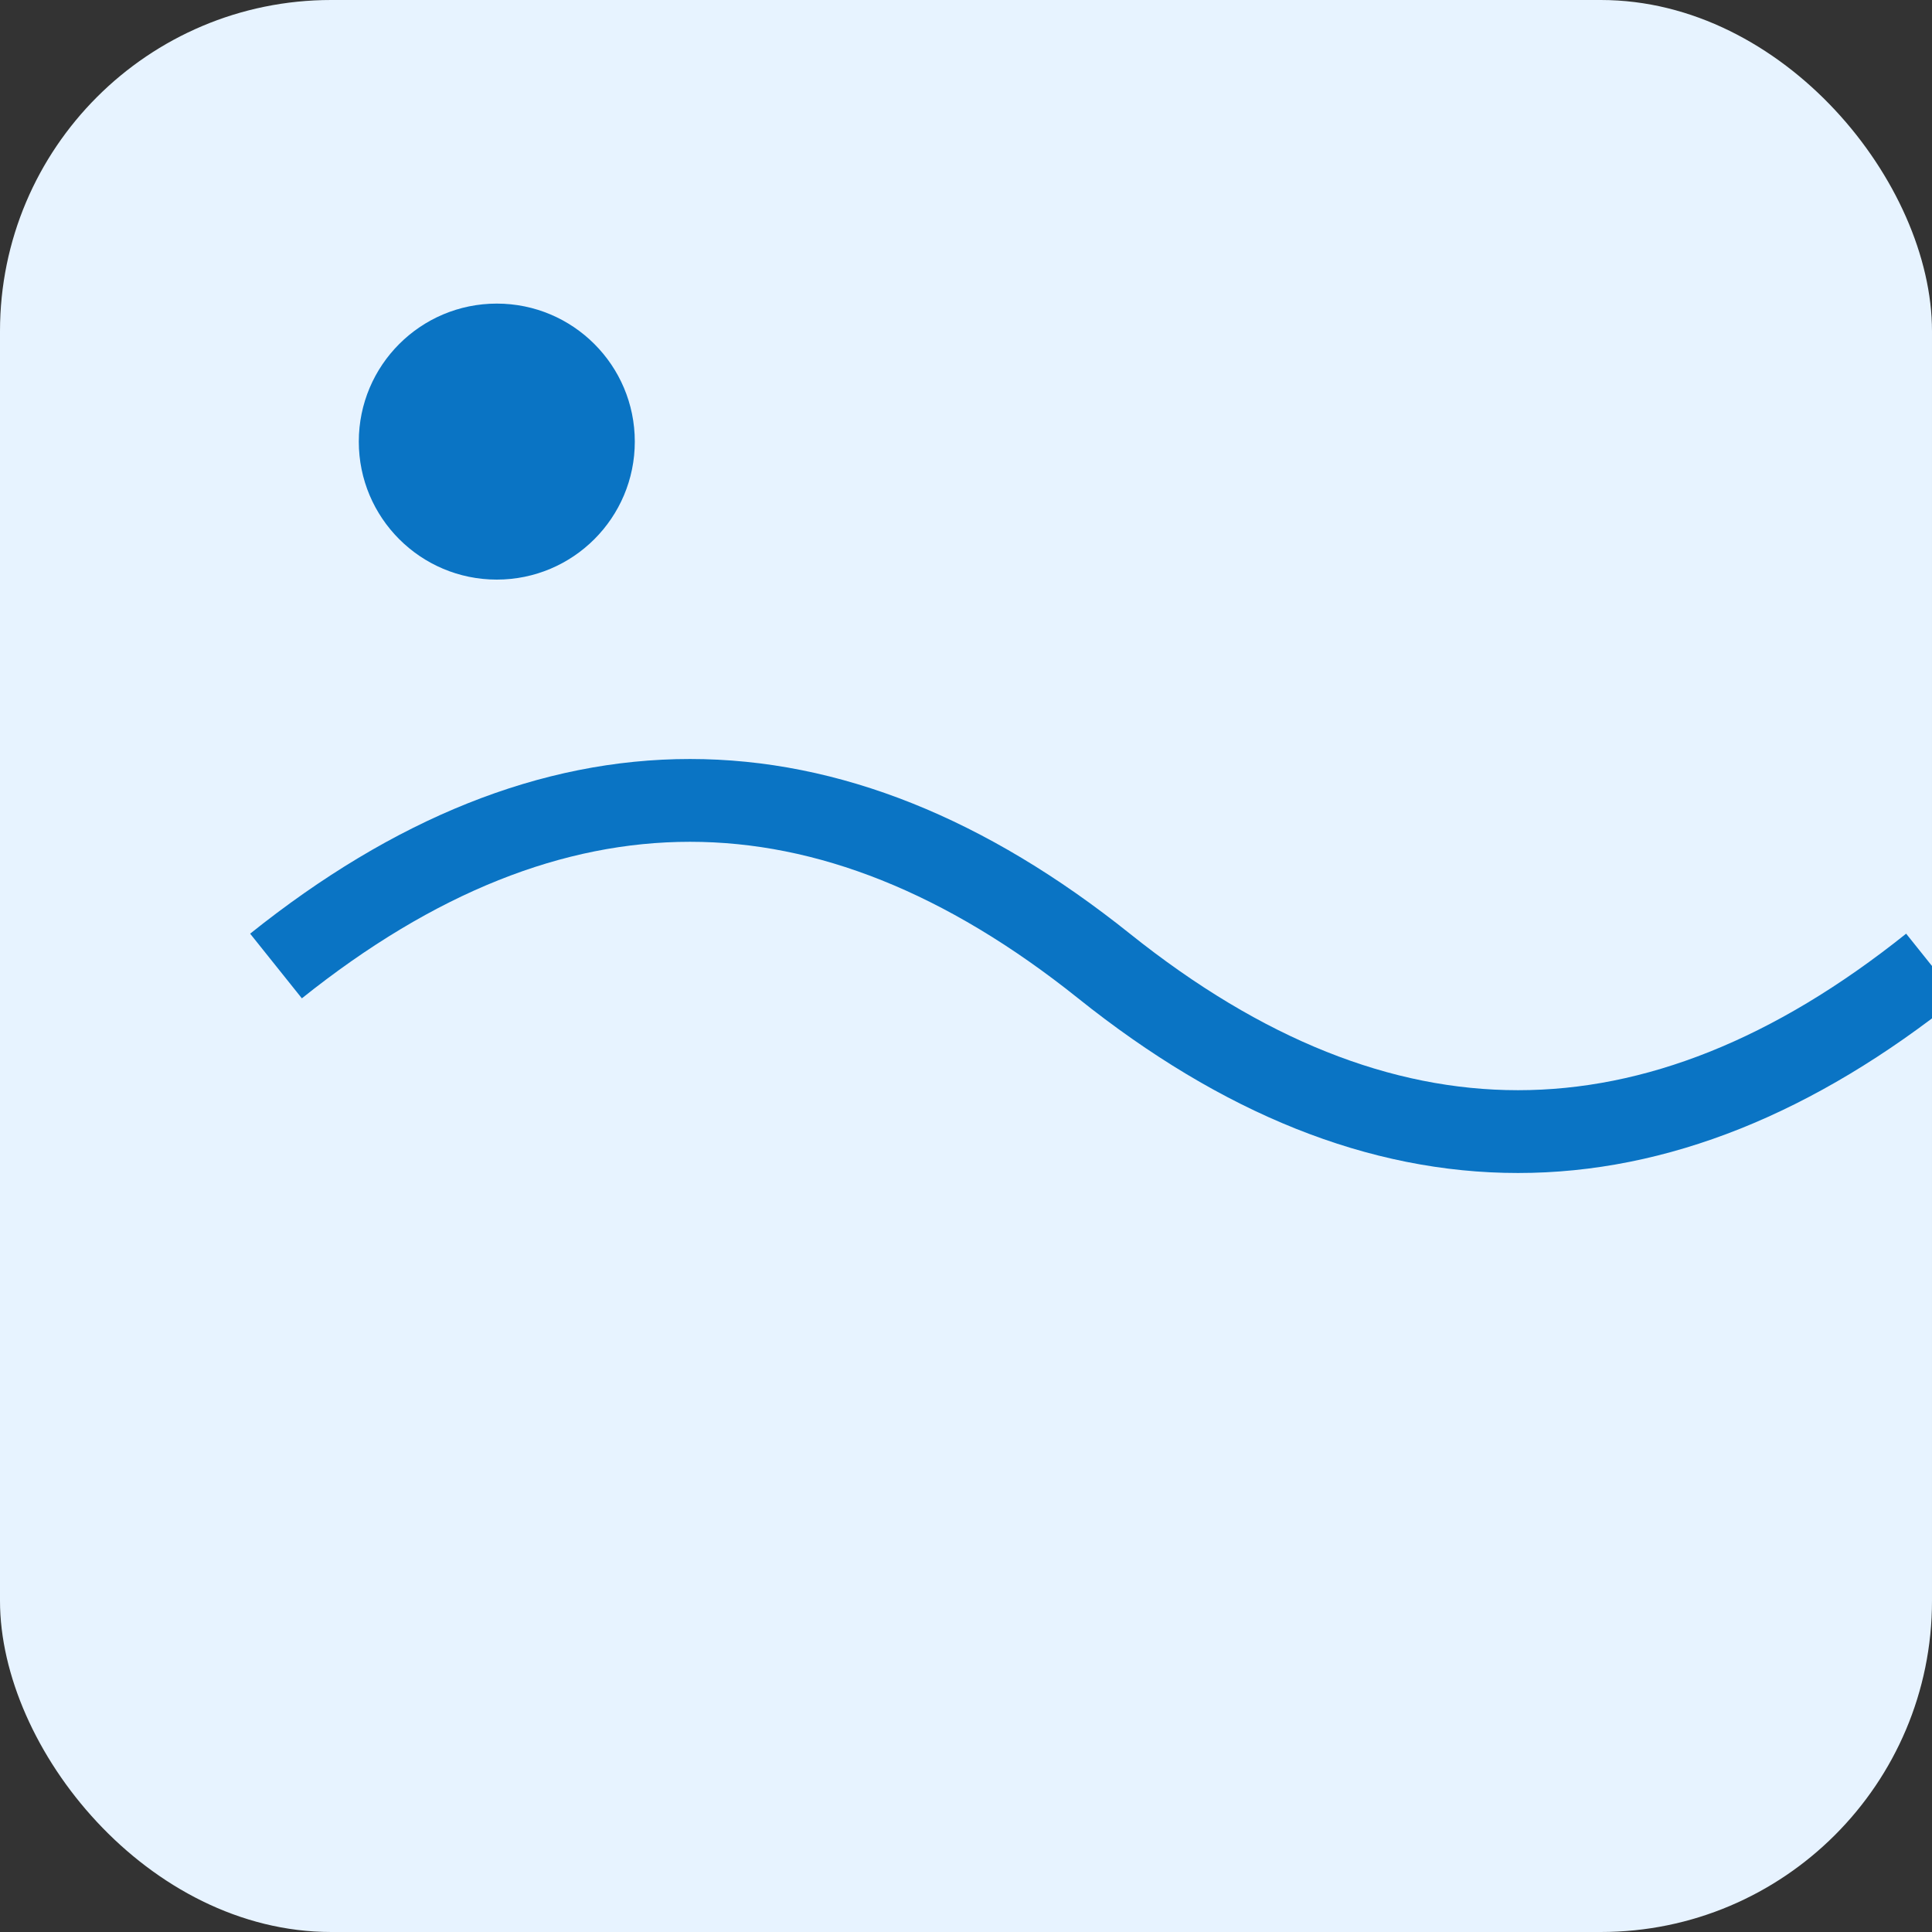
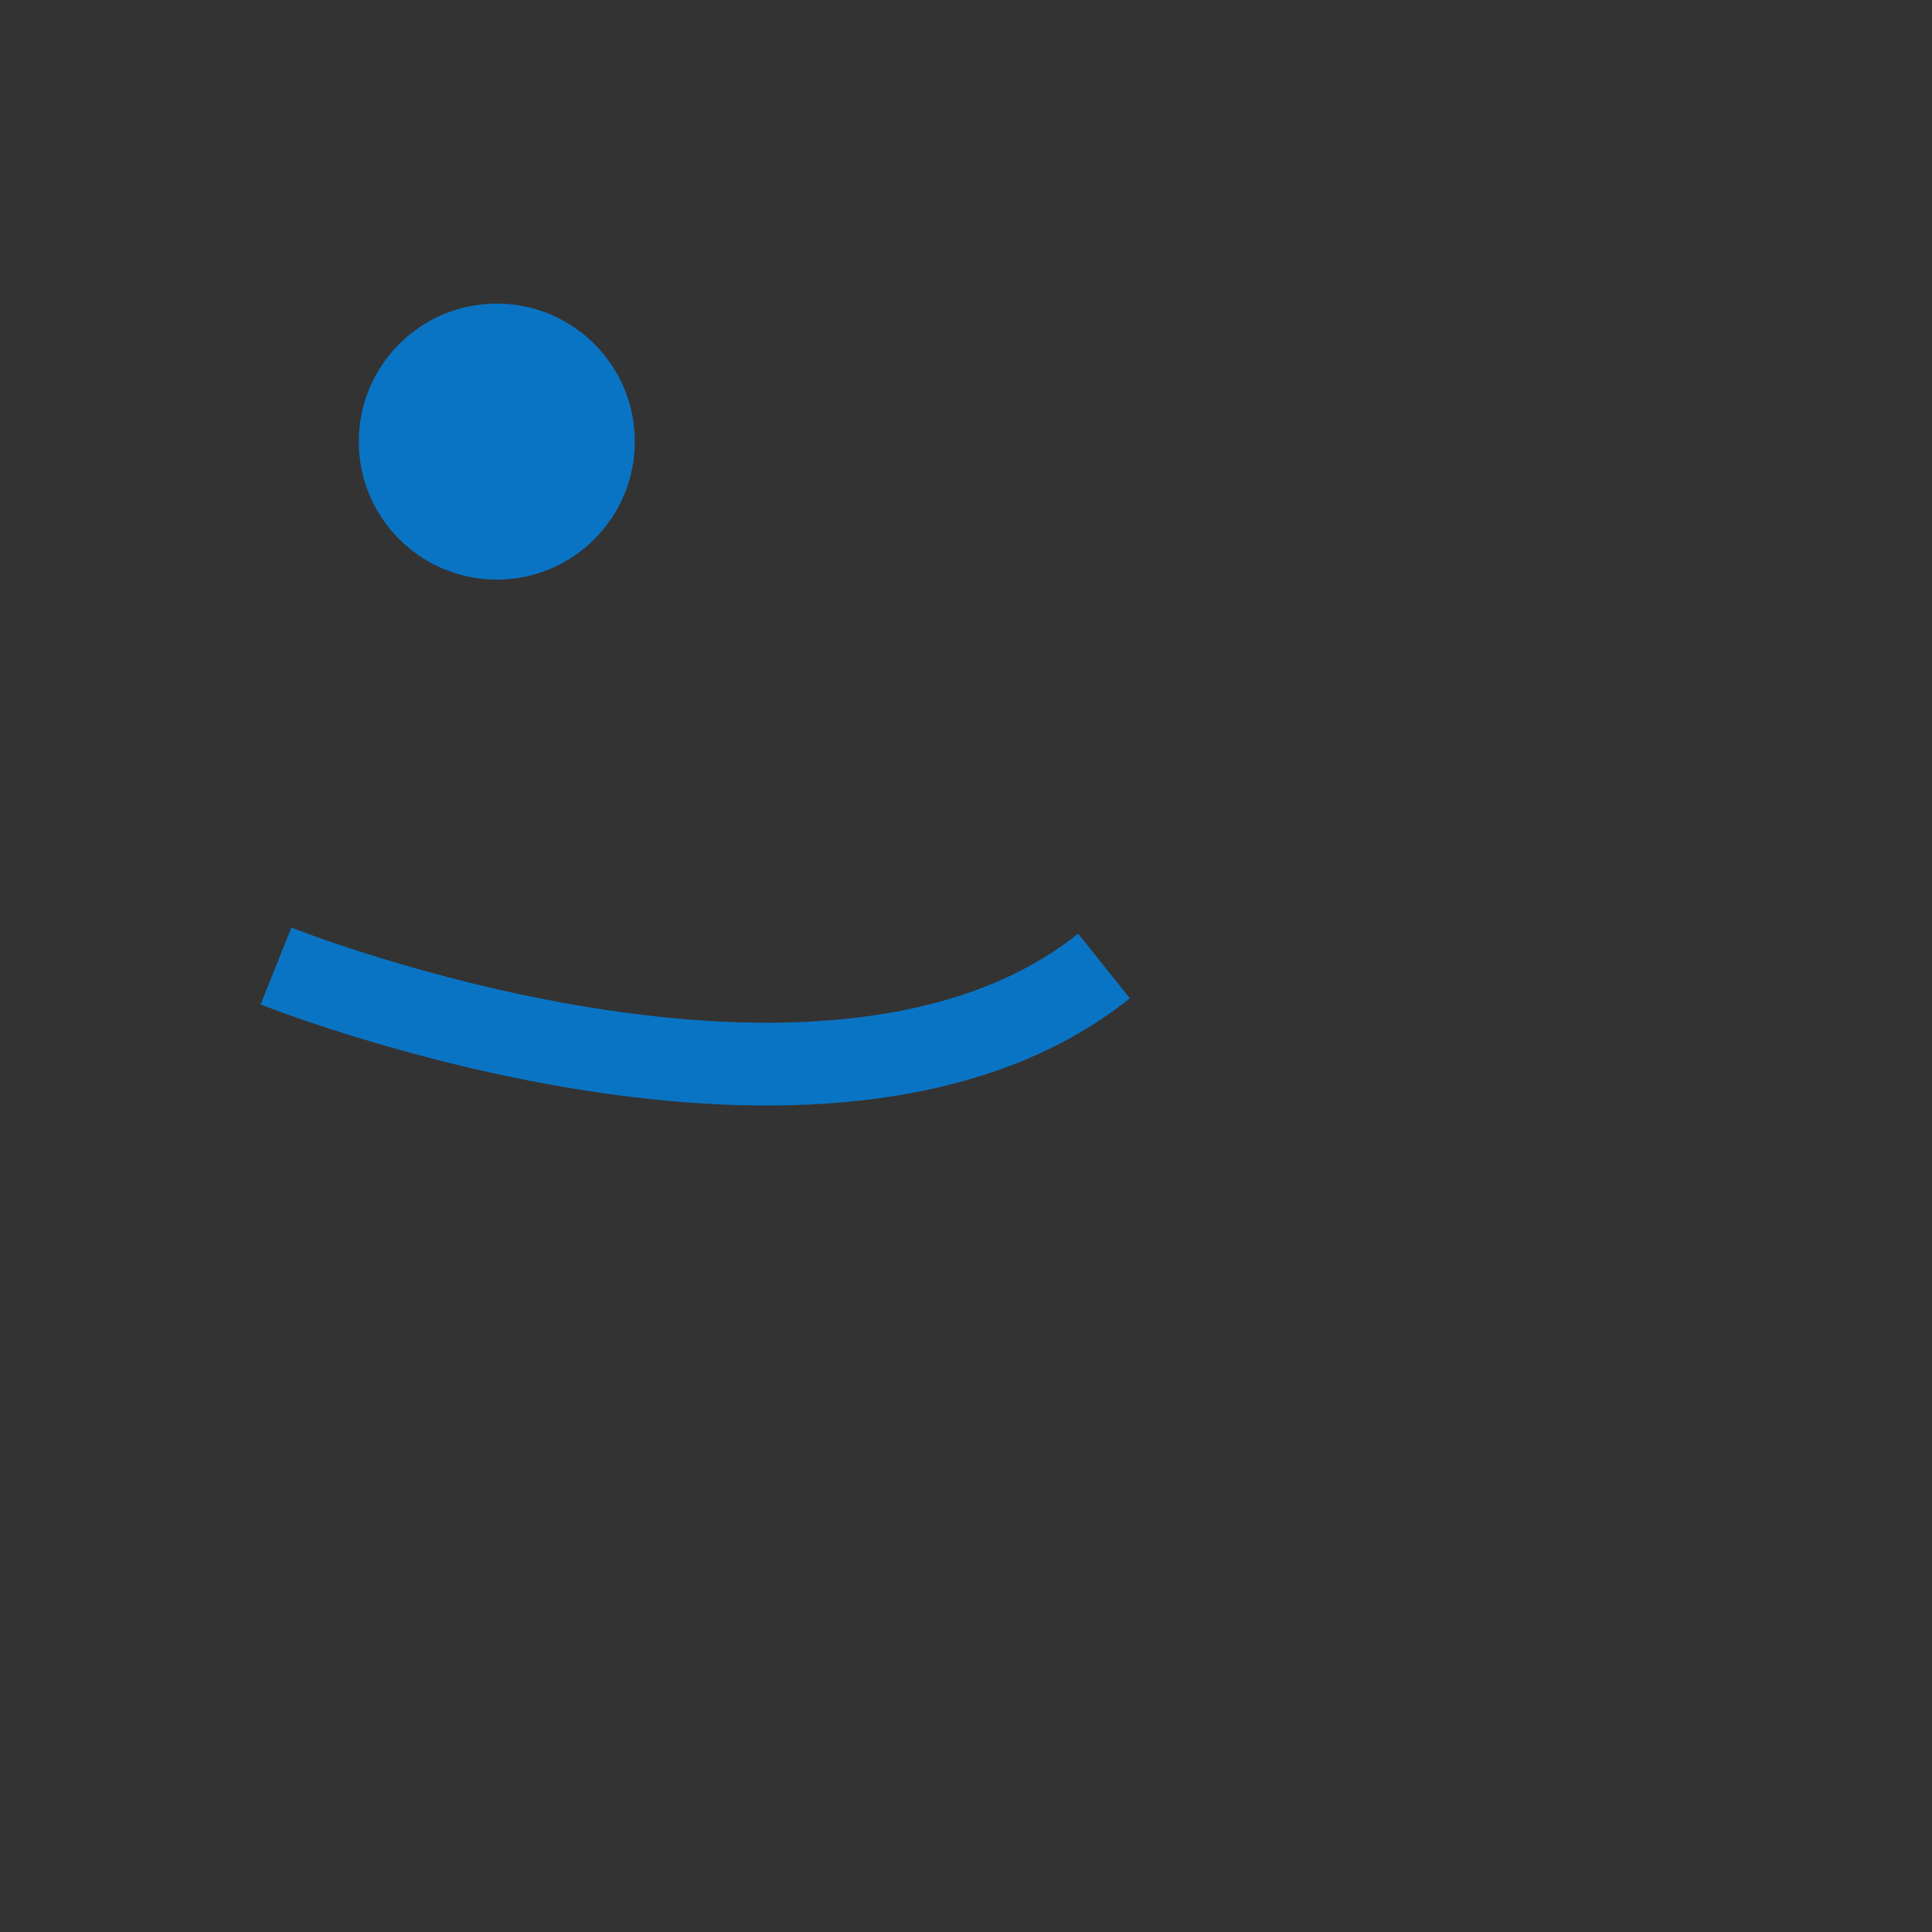
<svg xmlns="http://www.w3.org/2000/svg" viewBox="0 0 140 140">
  <rect x="0" y="0" width="140" height="140" fill="#333333" stroke="none" />
-   <rect width="140" height="140" rx="24" fill="#e7f3ff" />
-   <path d="M20 70c20-16 40-16 60 0s40 16 60 0" stroke="#0a74c4" stroke-width="6" fill="none" />
+   <path d="M20 70s40 16 60 0" stroke="#0a74c4" stroke-width="6" fill="none" />
  <circle cx="36" cy="32" r="10" fill="#0a74c4" />
</svg>